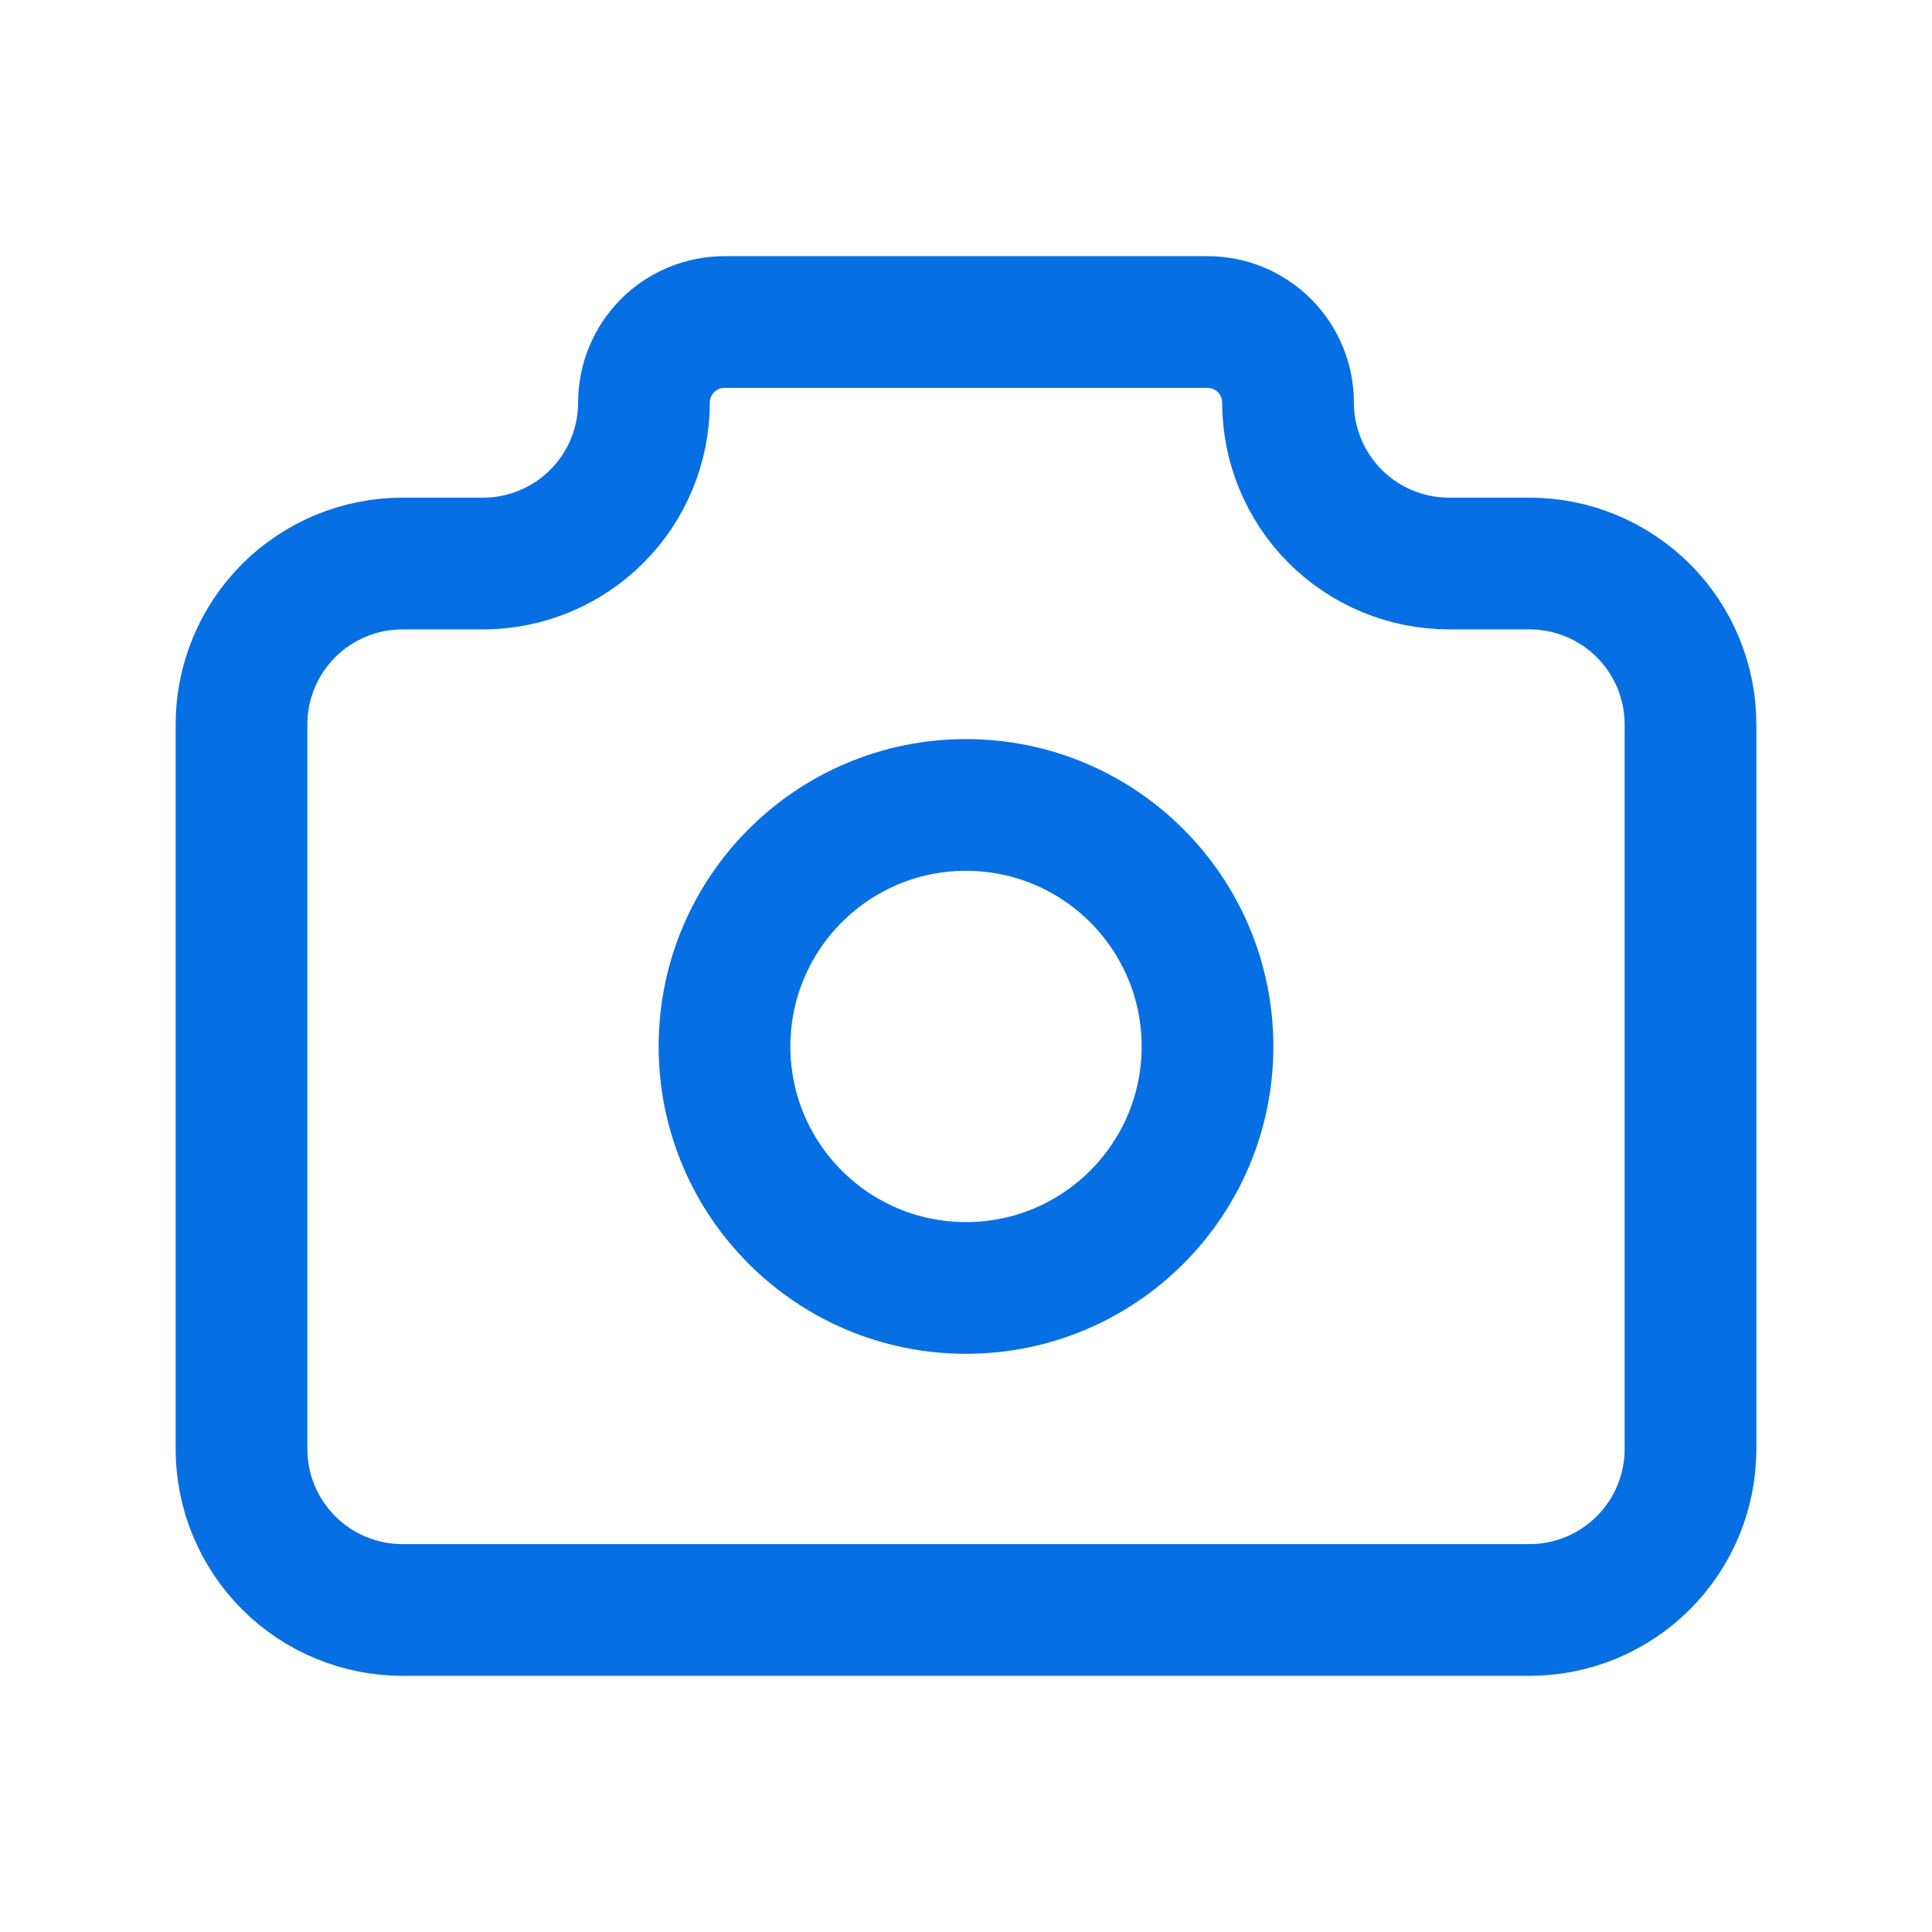
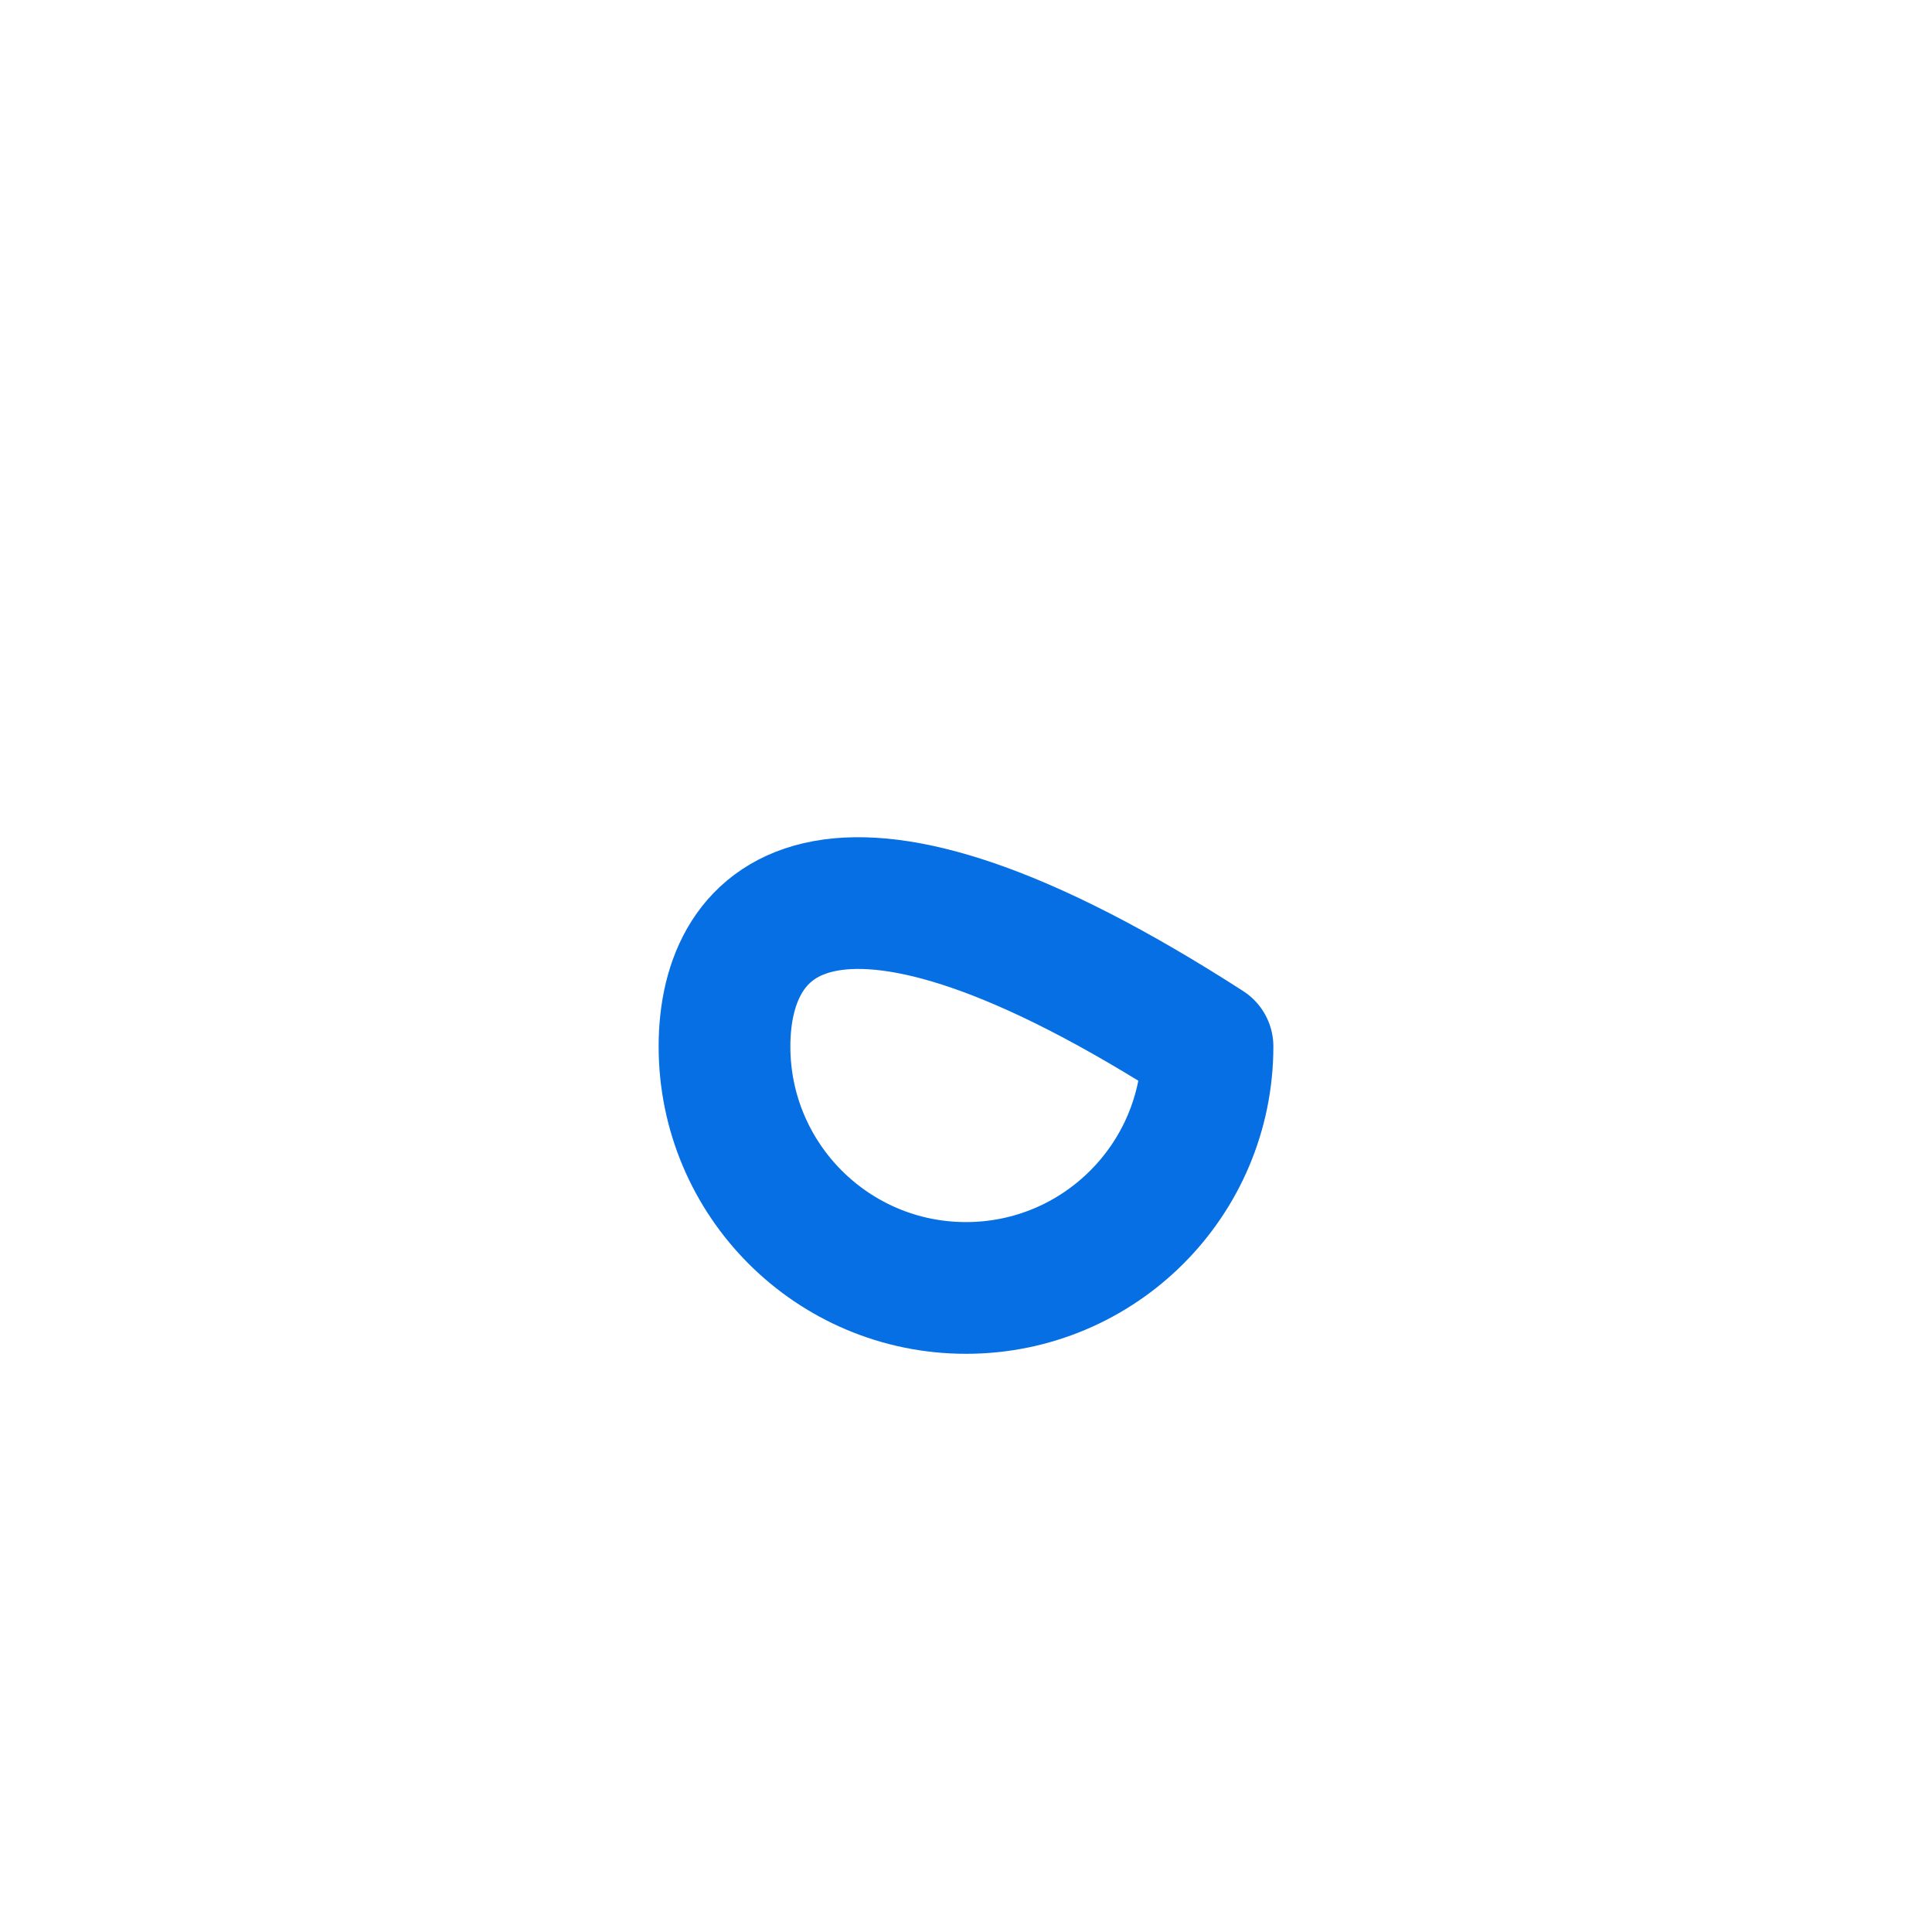
<svg xmlns="http://www.w3.org/2000/svg" width="22" height="22" viewBox="0 0 22 22" fill="none">
-   <path d="M4.583 6.417H5.5C5.986 6.417 6.453 6.223 6.796 5.88C7.14 5.536 7.333 5.069 7.333 4.583C7.333 4.34 7.43 4.107 7.602 3.935C7.774 3.763 8.007 3.667 8.25 3.667H13.75C13.993 3.667 14.226 3.763 14.398 3.935C14.57 4.107 14.667 4.34 14.667 4.583C14.667 5.069 14.86 5.536 15.204 5.88C15.547 6.223 16.014 6.417 16.5 6.417H17.417C17.903 6.417 18.369 6.61 18.713 6.953C19.057 7.297 19.25 7.764 19.25 8.25V16.5C19.25 16.986 19.057 17.452 18.713 17.796C18.369 18.14 17.903 18.333 17.417 18.333H4.583C4.097 18.333 3.631 18.14 3.287 17.796C2.943 17.452 2.75 16.986 2.75 16.5V8.25C2.75 7.764 2.943 7.297 3.287 6.953C3.631 6.61 4.097 6.417 4.583 6.417Z" stroke="#066FE3" stroke-width="1.5" stroke-linecap="round" stroke-linejoin="round" />
-   <path d="M11 14.666C12.519 14.666 13.75 13.435 13.75 11.916C13.75 10.398 12.519 9.166 11 9.166C9.481 9.166 8.25 10.398 8.25 11.916C8.25 13.435 9.481 14.666 11 14.666Z" stroke="#066FE3" stroke-width="1.5" stroke-linecap="round" stroke-linejoin="round" />
+   <path d="M11 14.666C12.519 14.666 13.75 13.435 13.75 11.916C9.481 9.166 8.25 10.398 8.25 11.916C8.25 13.435 9.481 14.666 11 14.666Z" stroke="#066FE3" stroke-width="1.5" stroke-linecap="round" stroke-linejoin="round" />
</svg>